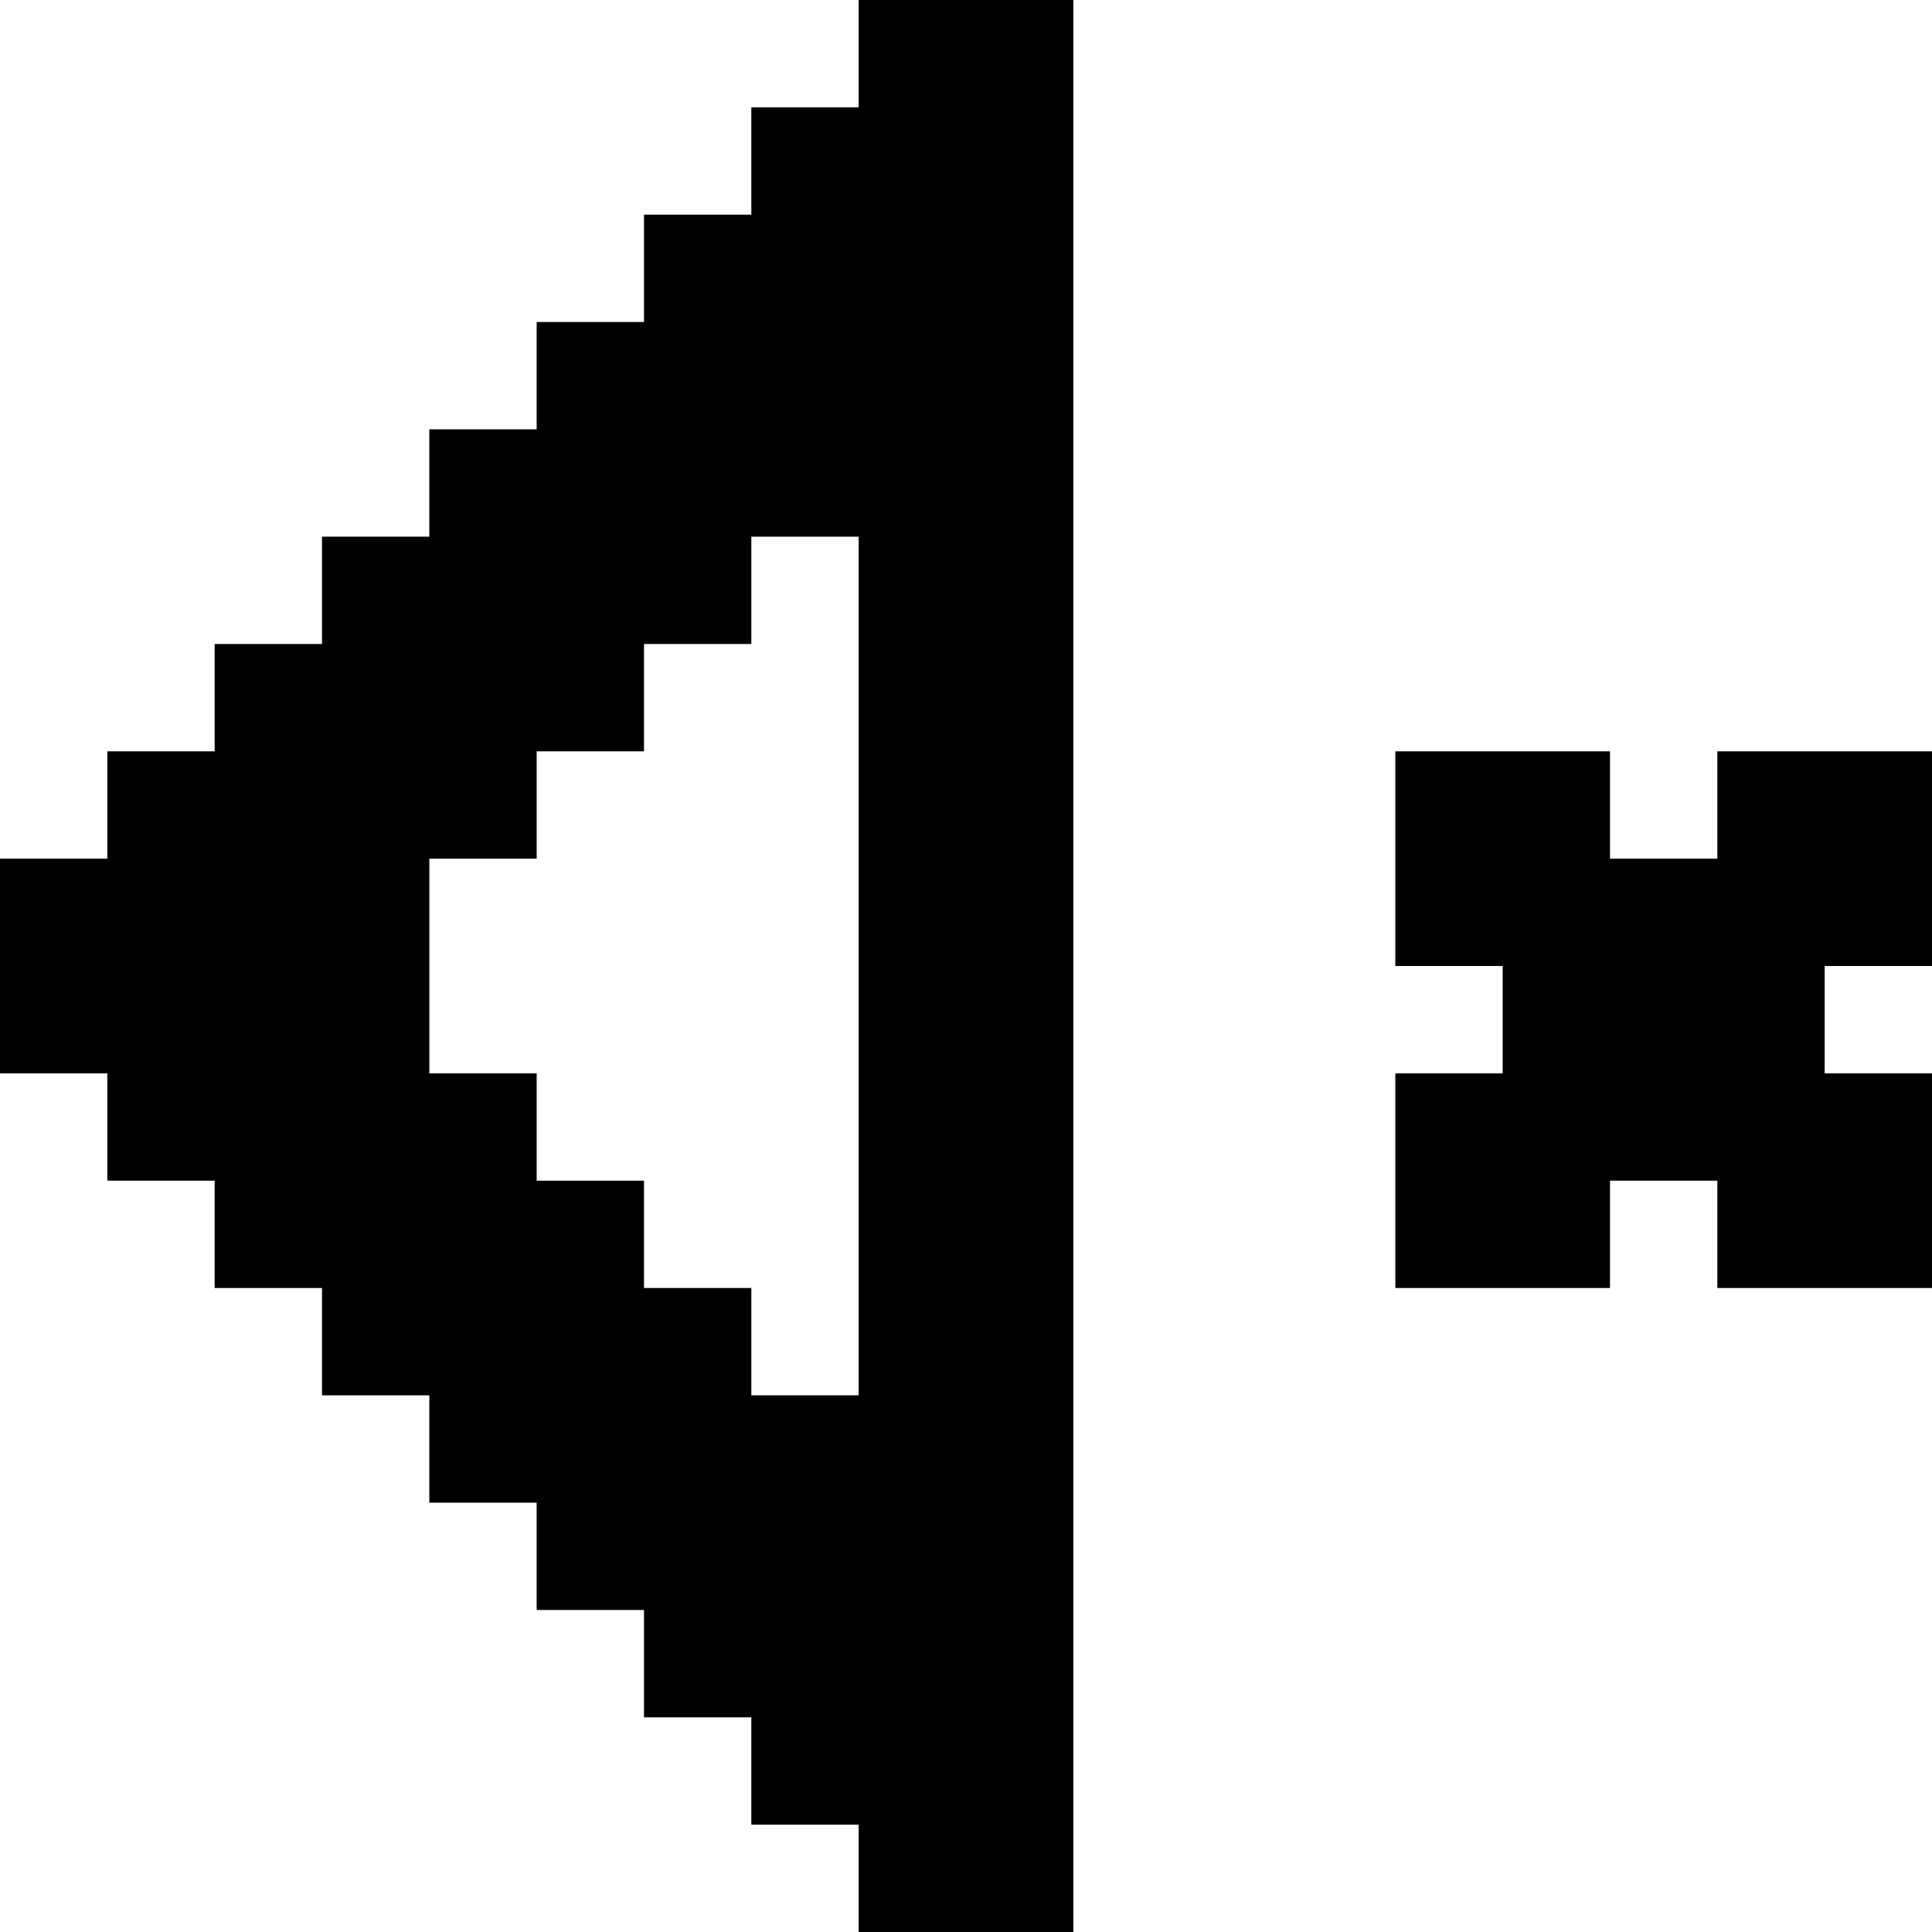
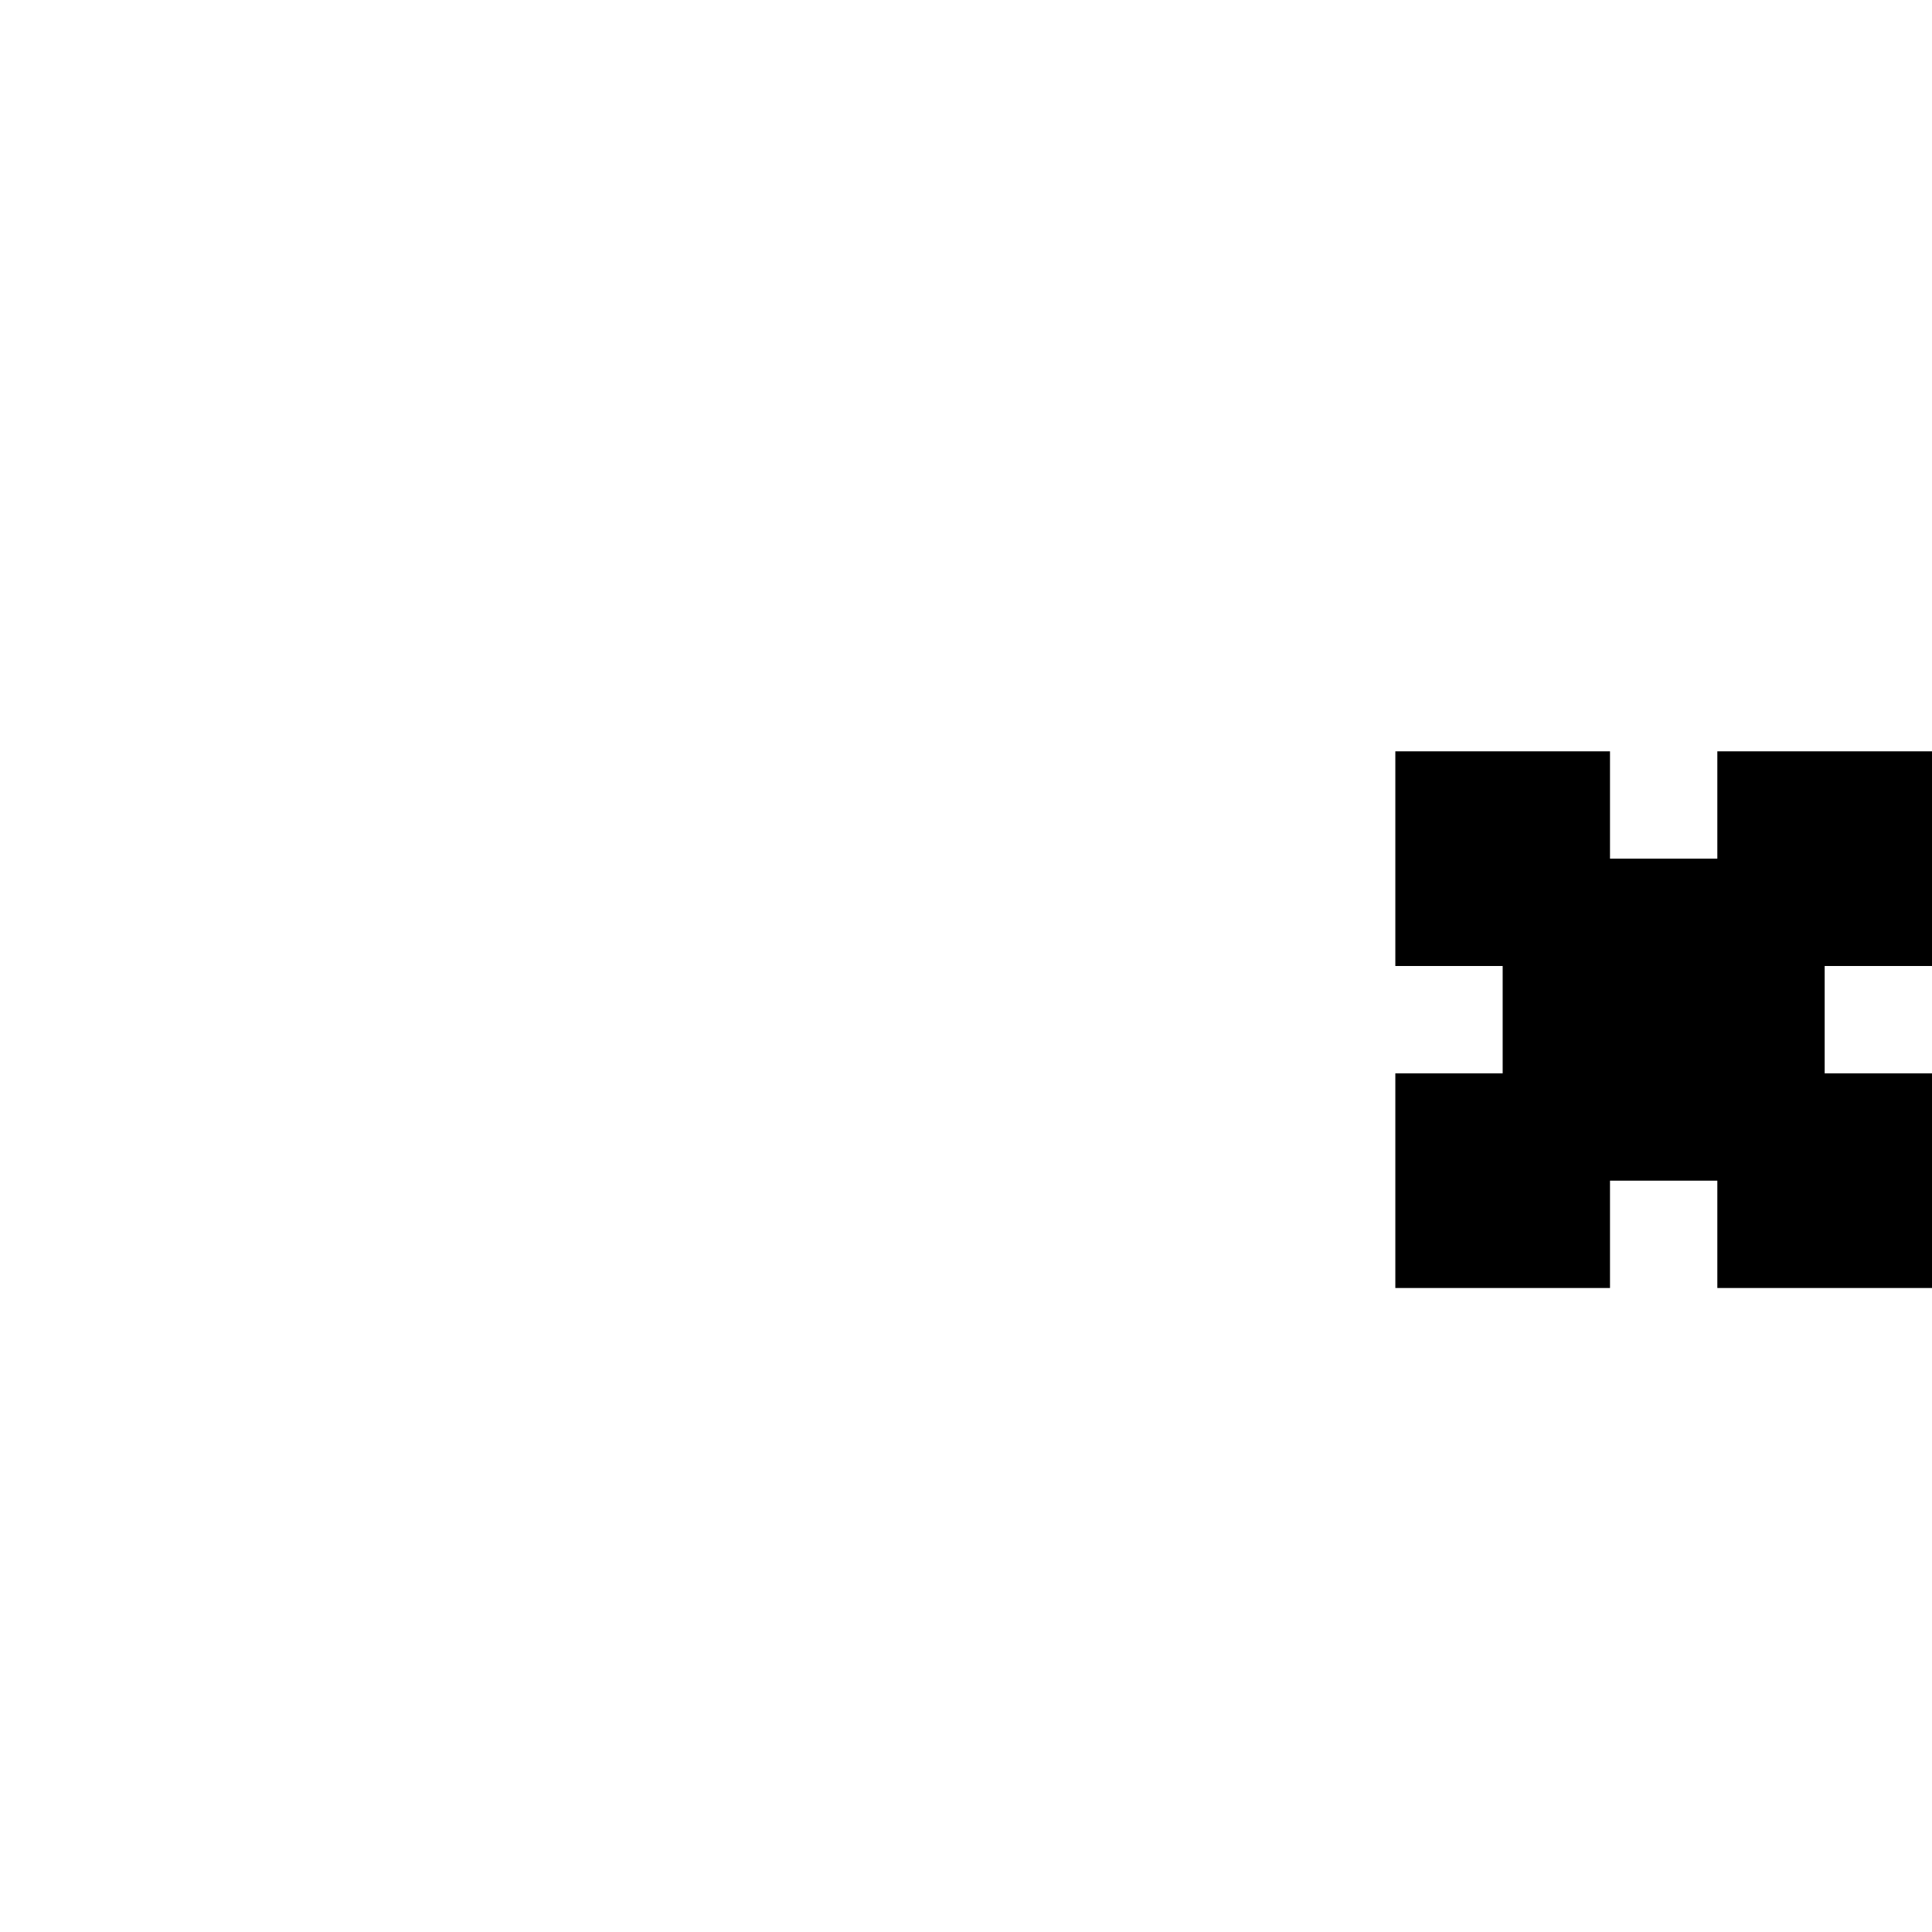
<svg xmlns="http://www.w3.org/2000/svg" width="36" height="36" viewBox="0 0 36 36" fill="none">
-   <path d="M16 0V2H14V4H12V6H10V8H8V10H6V12H4V14H2V16H0V20H2V22H4V24H6V26H8V28H10V30H12V32H14V34H16V36H20V0H16ZM16 26H14V24H12V22H10V20H8V16H10V14H12V12H14V10H16V26Z" fill="black" />
  <path d="M32 14V16H30V14H26V18H28V20H26V24H30V22H32V24H36V20H34V18H36V14H32Z" fill="black" />
</svg>